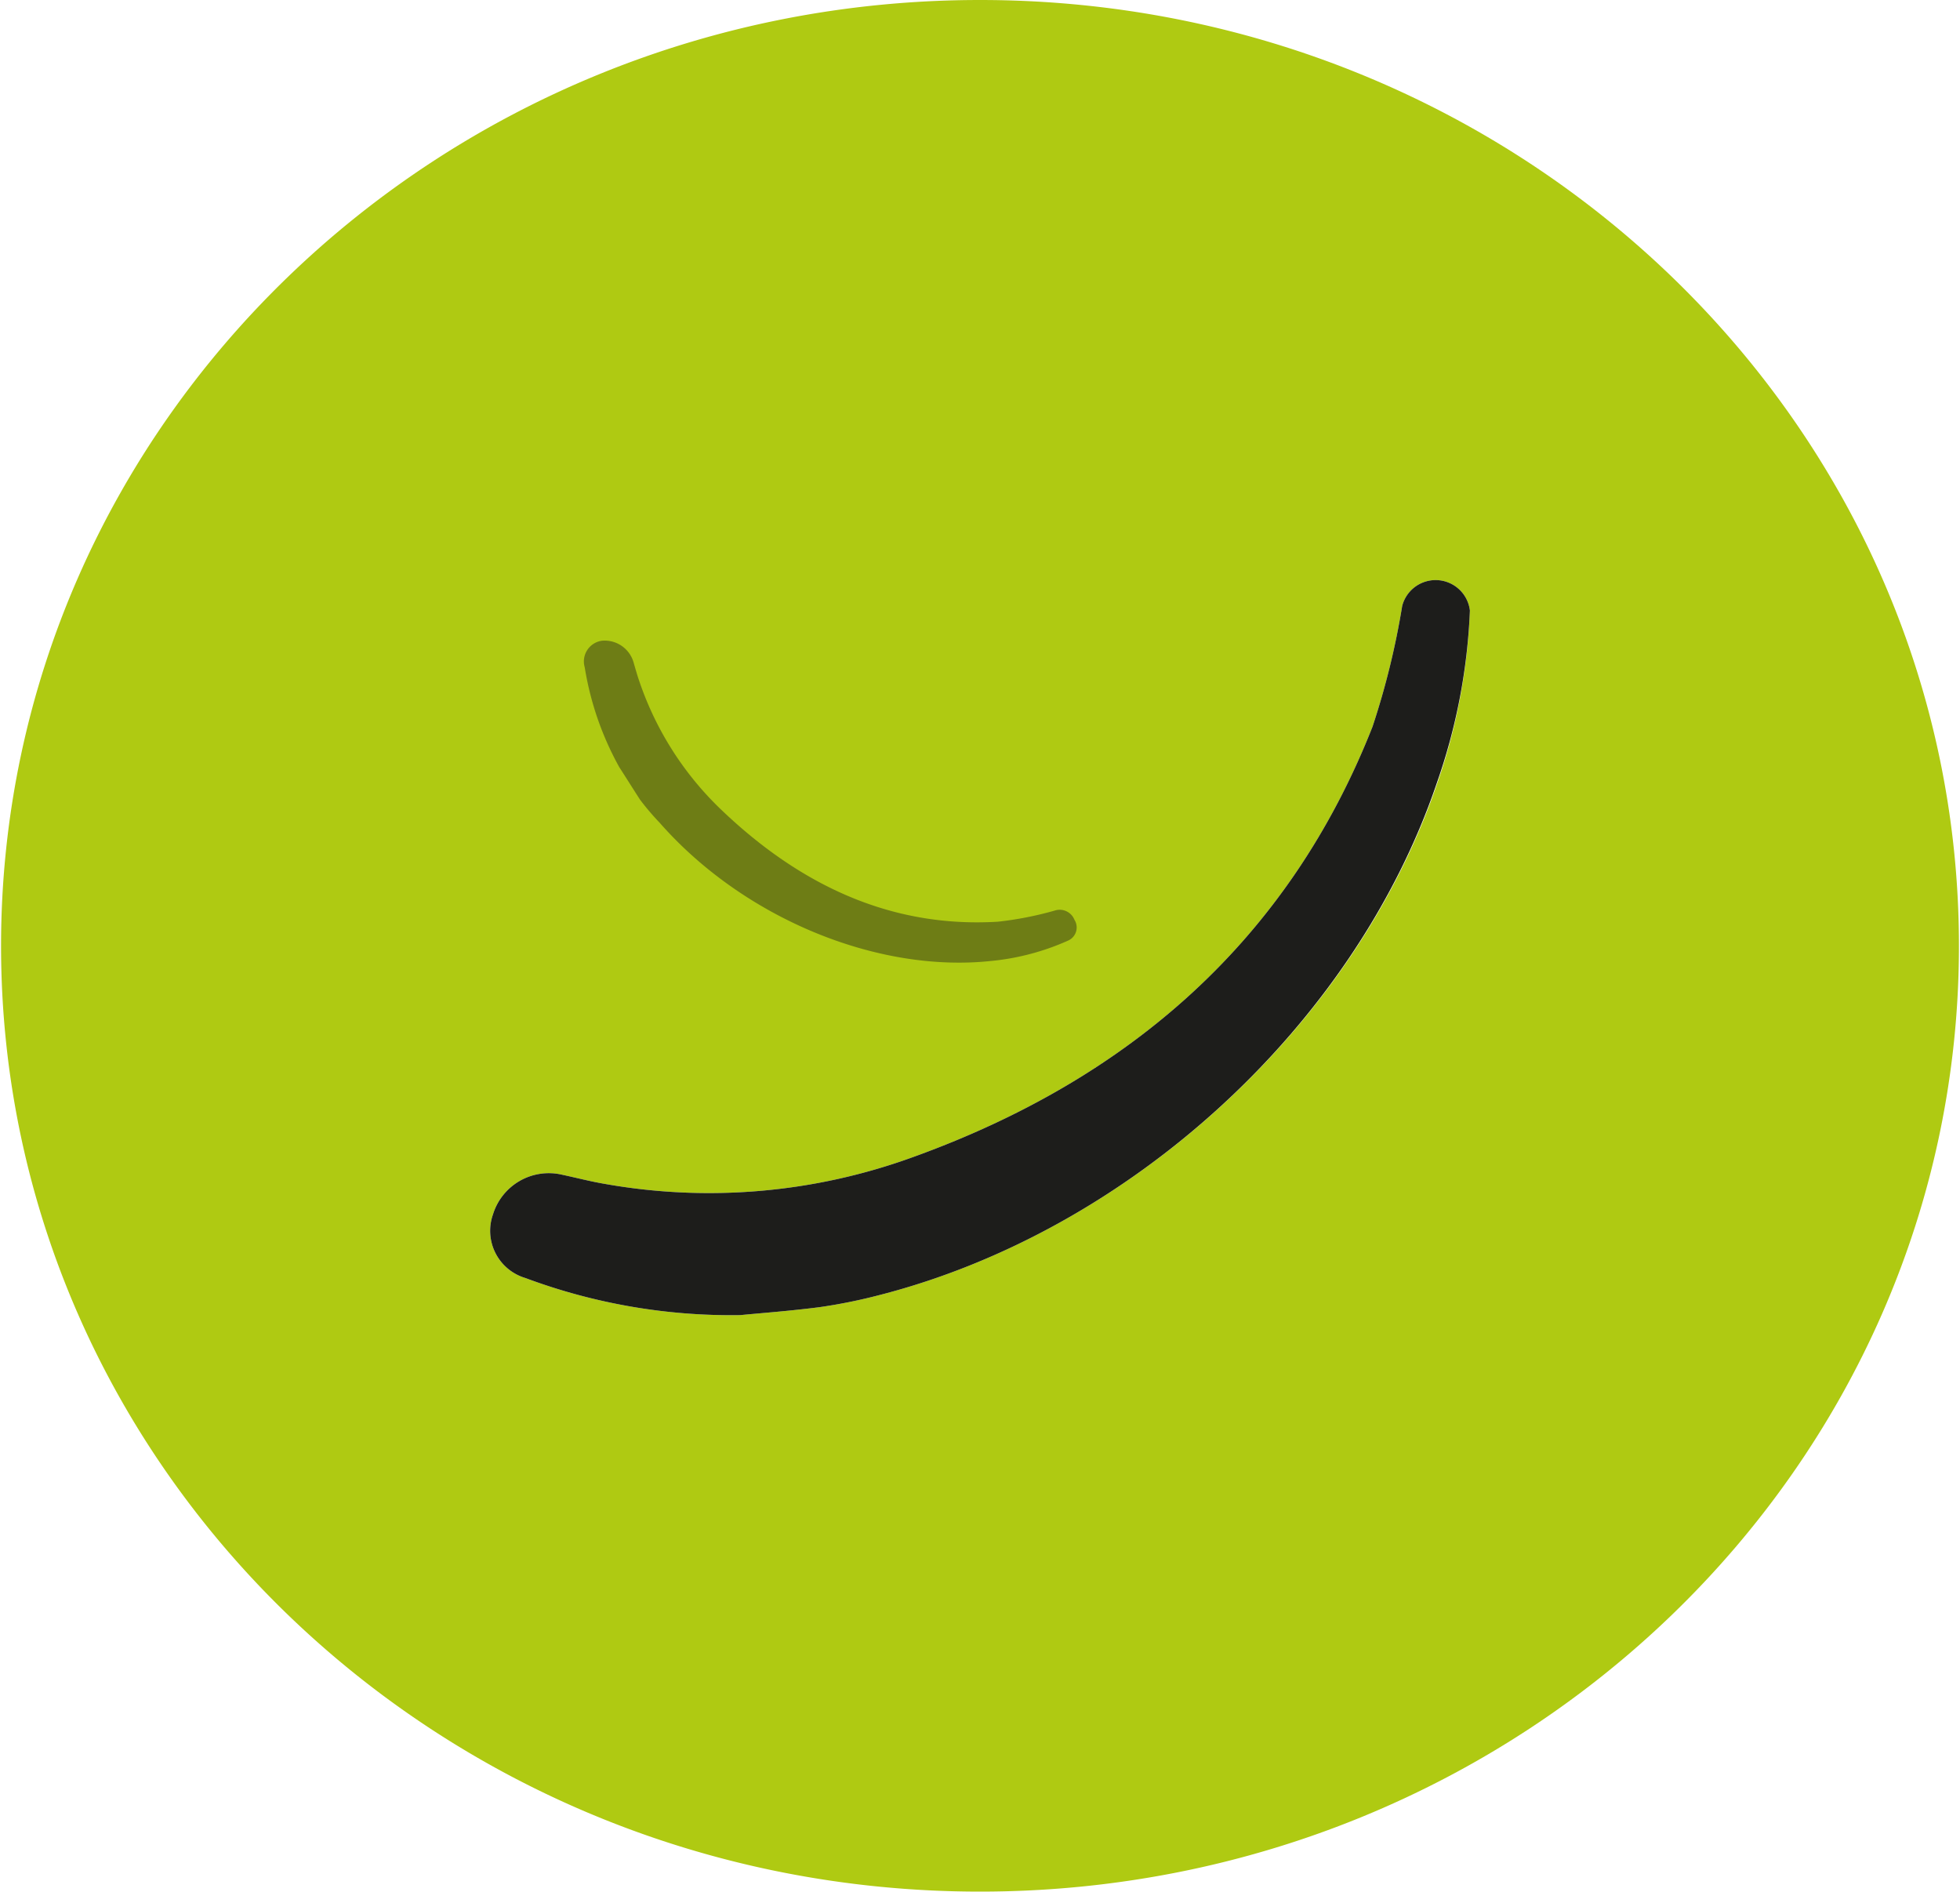
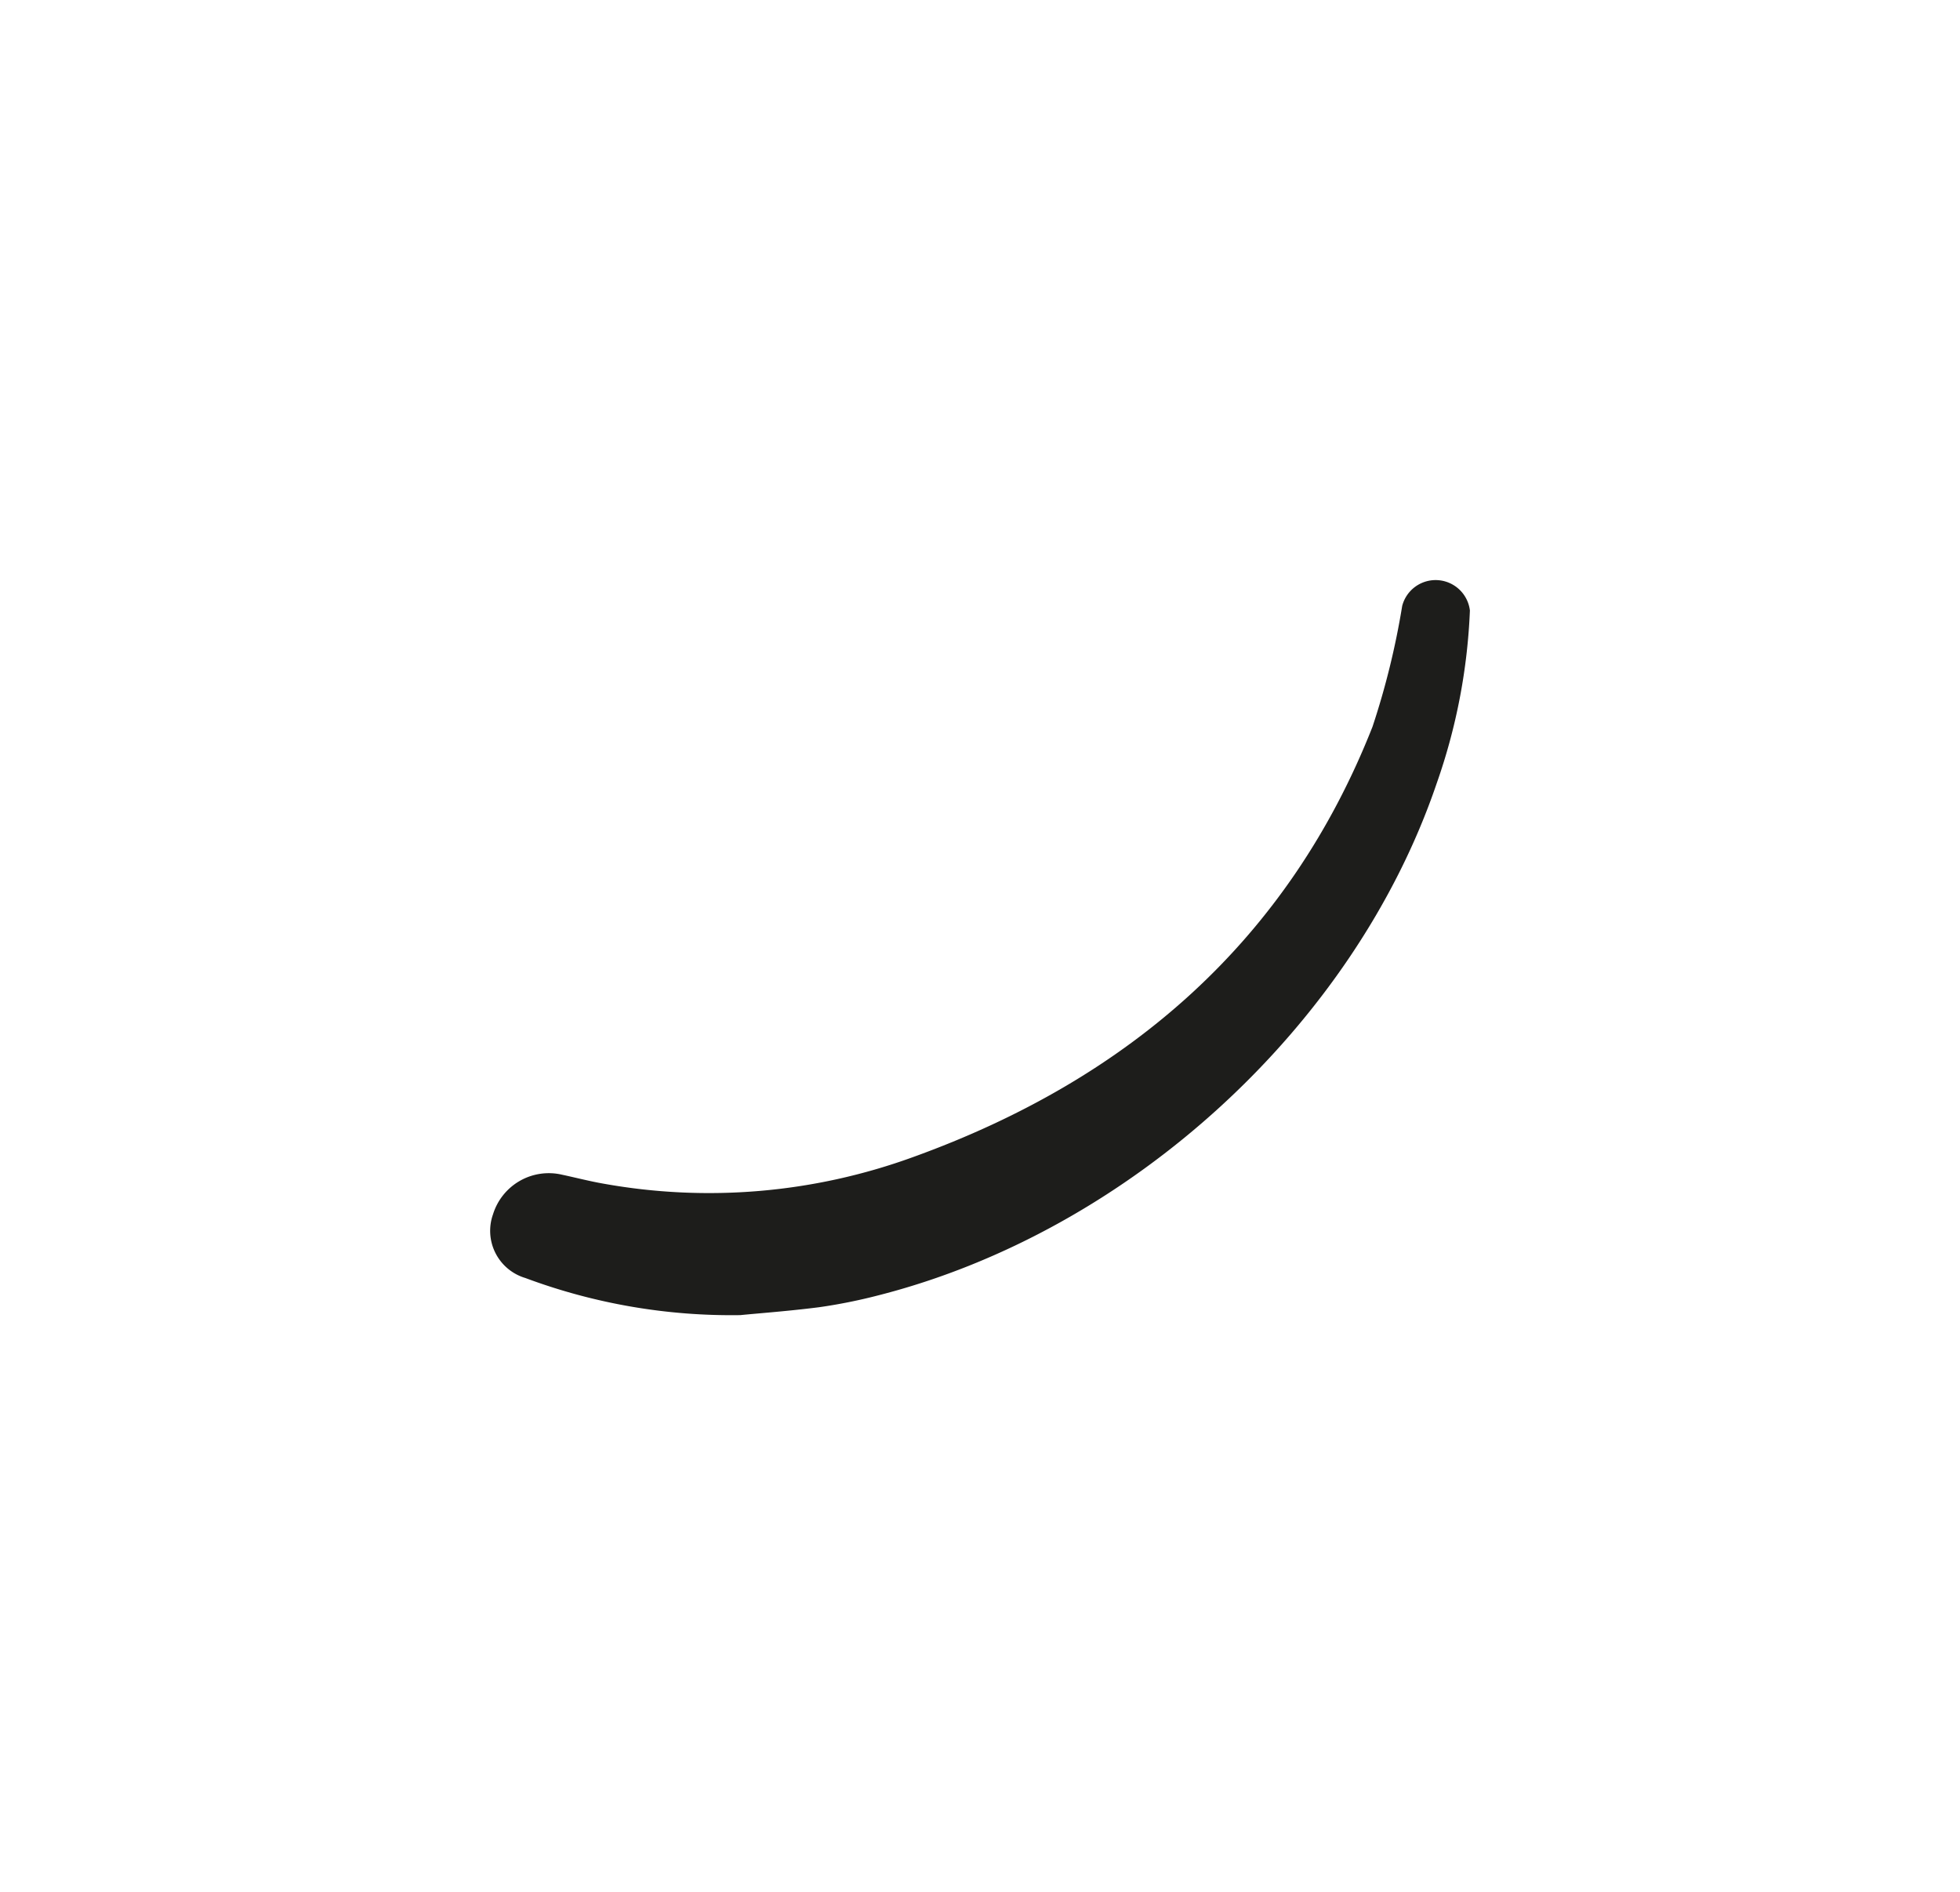
<svg xmlns="http://www.w3.org/2000/svg" width="4cm" height="3.86cm" viewBox="0 0 113.38 109.53">
  <defs>
    <style>.cls-1{isolation:isolate;}.cls-2{fill:#afca12;}.cls-3,.cls-4{fill:#1d1d1b;}.cls-4{mix-blend-mode:screen;opacity:0.44;}</style>
  </defs>
  <g class="cls-1">
    <g id="Livello_4" data-name="Livello 4">
-       <path class="cls-2" d="M56.69,0C25.38,0,0,24.52,0,54.77s25.38,54.76,56.69,54.76S113.38,85,113.38,54.77,88,0,56.69,0ZM83.14,45.44C78.37,59.38,65.36,71.29,50.82,75a31.08,31.08,0,0,1-3.43.69c-1.79.23-3.6.36-4.58.46A34.13,34.13,0,0,1,30.36,74a2.85,2.85,0,0,1-1.87-3.69,3.38,3.38,0,0,1,4-2.29c.8.17,1.6.38,2.41.52A34.54,34.54,0,0,0,52.81,67c12.61-4.55,21.77-12.64,26.61-24.92a45.24,45.24,0,0,0,1.72-7,2,2,0,0,1,3.92.27A34.27,34.27,0,0,1,83.14,45.44Z" />
      <path class="cls-3" d="M42.81,76.15A34.13,34.13,0,0,1,30.36,74a2.85,2.85,0,0,1-1.87-3.69,3.38,3.38,0,0,1,4-2.29c.8.17,1.6.38,2.41.52A34.54,34.54,0,0,0,52.81,67c12.61-4.55,21.77-12.64,26.61-24.92a45.24,45.24,0,0,0,1.72-7,2,2,0,0,1,3.92.27,34.27,34.27,0,0,1-1.92,10C78.37,59.38,65.36,71.29,50.82,75a31.08,31.08,0,0,1-3.43.69C45.6,75.92,43.79,76.05,42.81,76.15Z" />
-       <path class="cls-4" d="M35.8,44.42a17.69,17.69,0,0,1-2-5.78,1.21,1.21,0,0,1,1-1.54,1.74,1.74,0,0,1,1.83,1.26c.11.38.22.77.35,1.14a18.5,18.5,0,0,0,4.74,7.4c4.72,4.51,10,6.83,16,6.47A19.88,19.88,0,0,0,61,52.73a.92.92,0,0,1,1.16.53.83.83,0,0,1-.36,1.2,14.22,14.22,0,0,1-4.44,1.18c-6.65.72-14.39-2.5-19.22-8A15.07,15.07,0,0,1,37,46.3C36.53,45.57,36.06,44.82,35.8,44.42Z" />
    </g>
  </g>
</svg>